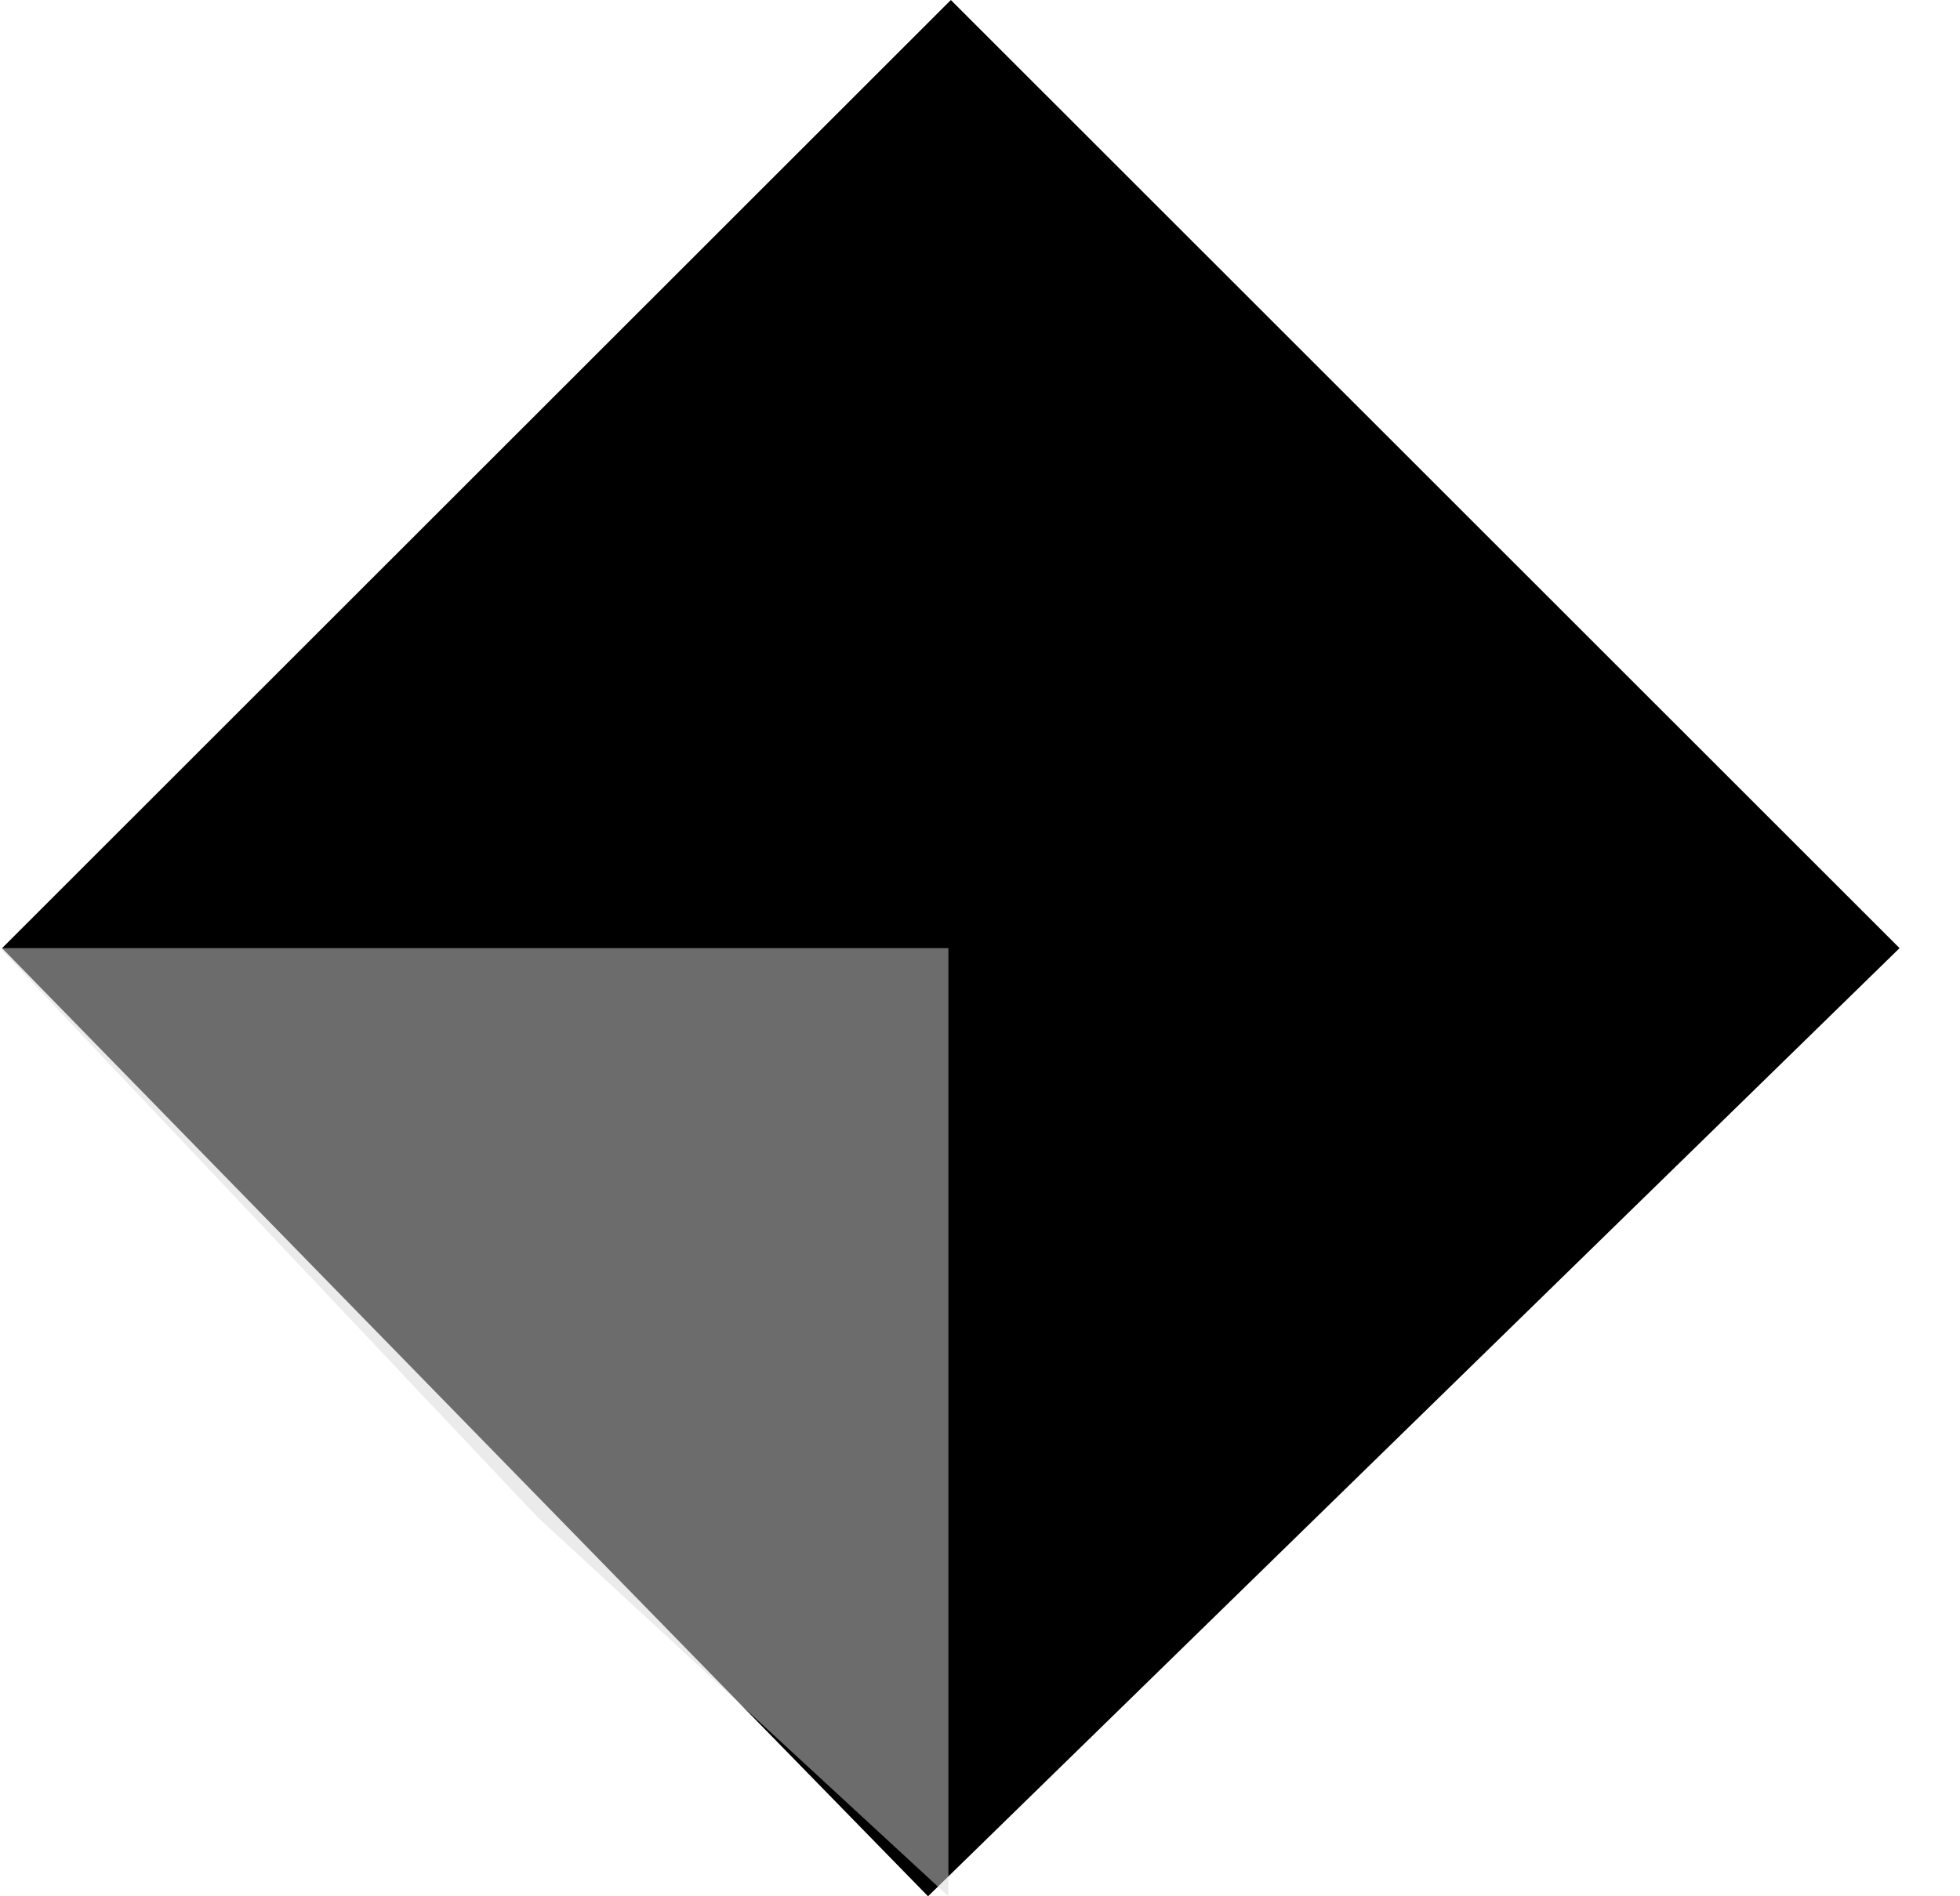
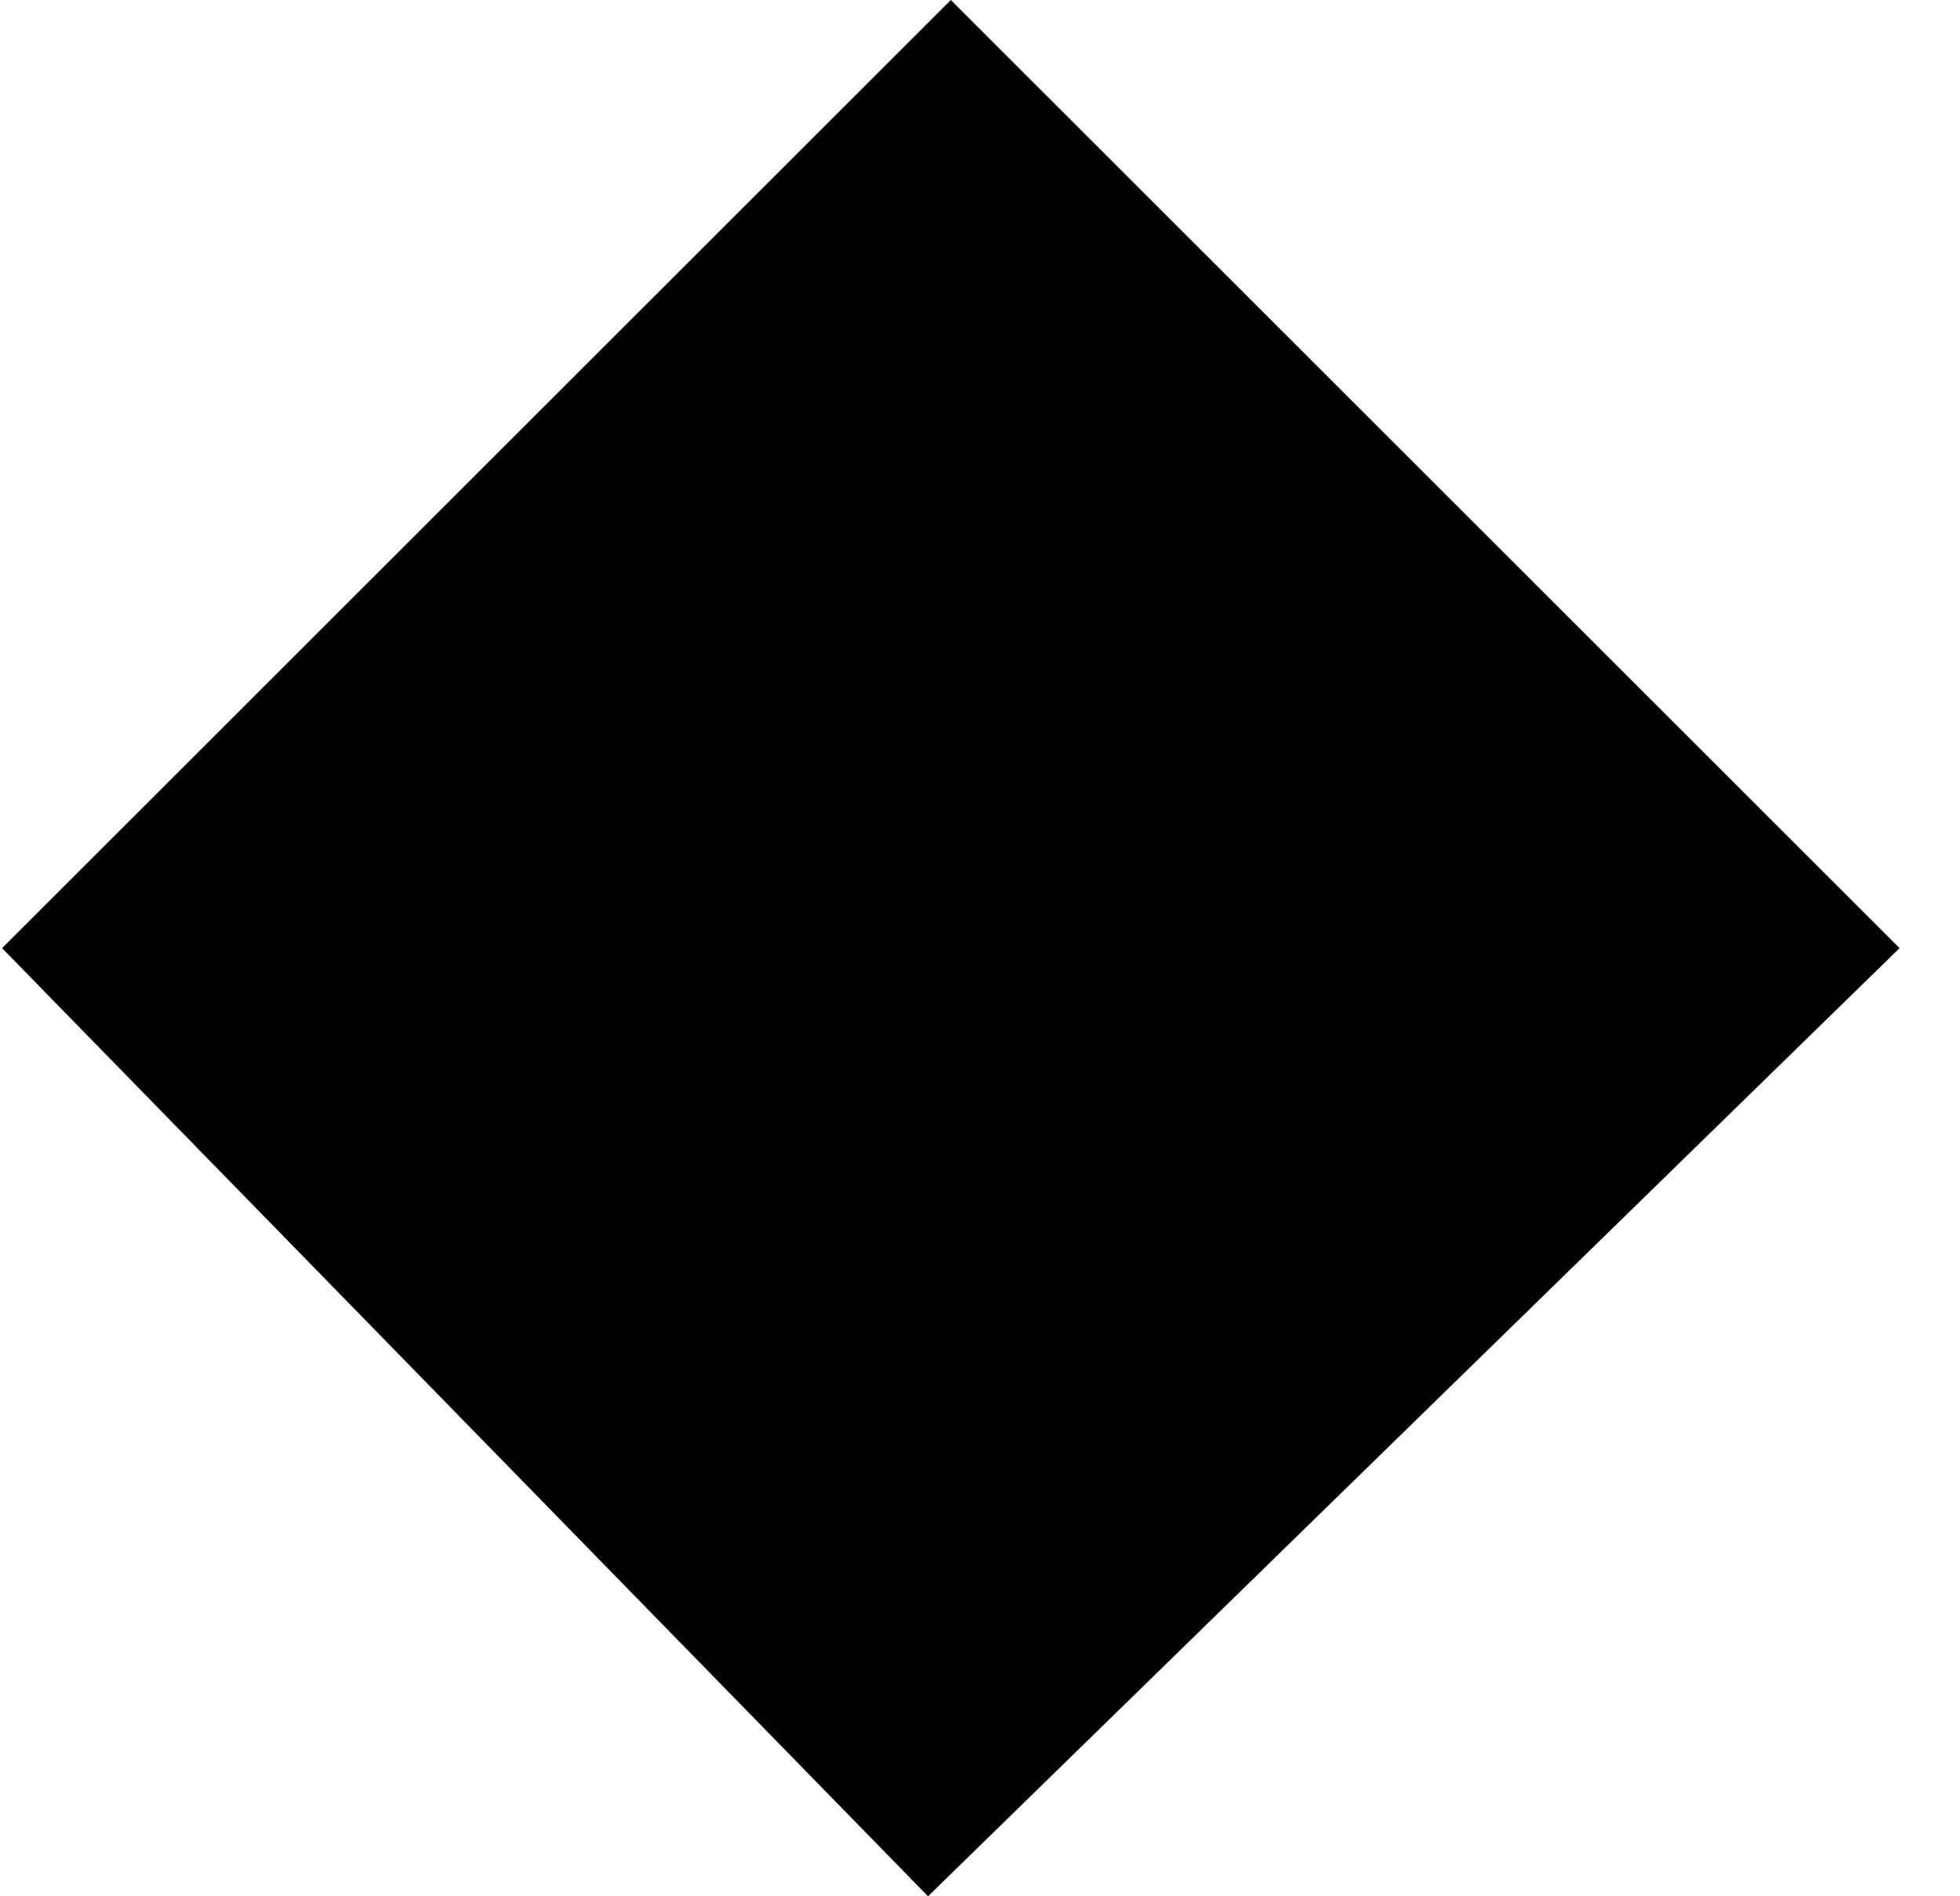
<svg xmlns="http://www.w3.org/2000/svg" width="31" height="30" viewBox="0 0 31 30" fill="none">
  <path fill-rule="evenodd" clip-rule="evenodd" d="M15.039 0L30.044 15L14.678 30L0.033 15L15.039 0Z" fill="black" />
-   <path opacity="0.5" d="M0 15H15V30L8.5 24L0 15Z" fill="#D9D9D9" />
</svg>